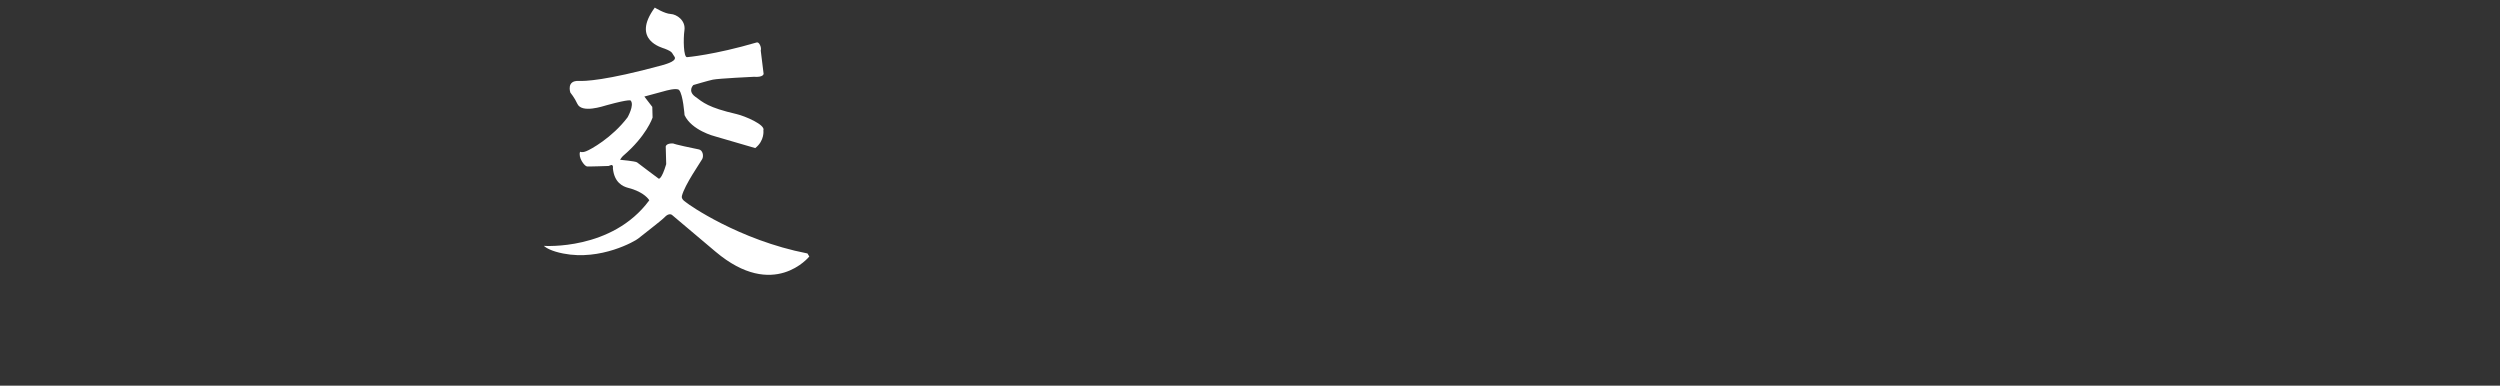
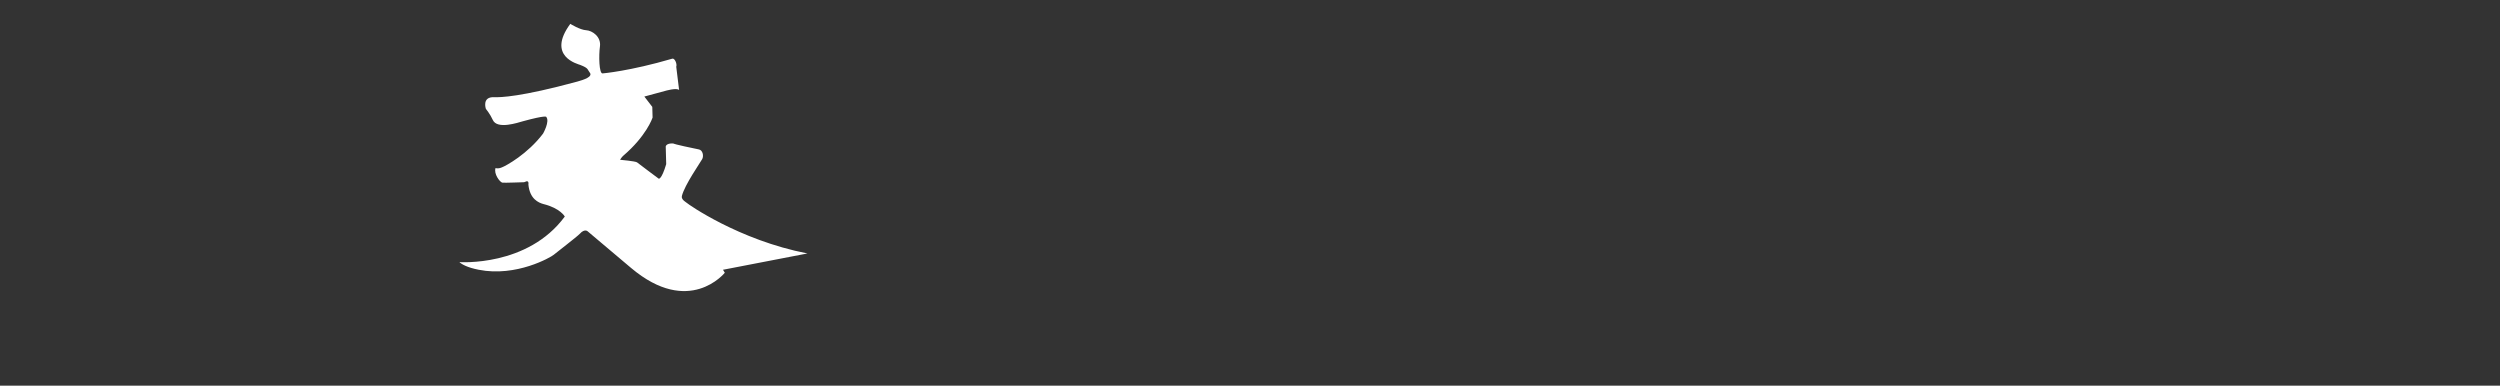
<svg xmlns="http://www.w3.org/2000/svg" id="Layer_1" version="1.1" viewBox="0 0 427.8 66">
  <rect x="0" y="0" width="427.8" height="66" fill="#333333" stroke="none" />
  <defs>
    <style>
      .st0 {
        fill: #fff;
      }
    </style>
  </defs>
-   <path class="st0" d="M138.17,43.37c-11.78-2.28-20.53-8.51-20.59-8.61-.07-.1-1.05-.56-.9-1.21.46-1.9,3.21-5.81,3.49-6.34.28-.55.08-1.51-.57-1.64-4.27-.87-4.4-1.02-4.4-1.02-1.2-.07-1.28.51-1.28.51l.08,3.03c-.79,2.66-1.27,2.49-1.27,2.49,0,0-3.47-2.58-3.71-2.79-.24-.21-2.91-.45-2.91-.45,0,0,.27-.46.53-.68,3.96-3.38,5-6.45,5.03-6.54.01-.11-.05-1.83-.05-1.83l-1.36-1.77,3.51-.95s2.04-.61,2.44-.16c.68.77.93,4.29.93,4.29,1.21,2.59,5.05,3.6,5.31,3.66.25.08,6.79,1.98,6.79,1.98,1.64-1.29,1.39-3.03,1.39-3.03.4-.96-3.19-2.46-4.55-2.78-4.94-1.14-5.78-2.01-7.12-2.99-1.35-1-.31-1.99-.31-1.99,0,0,2.6-.77,3.33-.92,1.04-.21,7.02-.49,7.02-.49,1.67.13,1.67-.51,1.67-.51l-.49-3.98c.18-.51-.27-1.52-.68-1.39-7.3,2.14-11.92,2.52-11.92,2.52-.62.09-.67-3.13-.46-4.58.25-1.71-1.33-2.76-2.36-2.81-1.04-.05-2.71-1.09-2.71-1.09-4.11,5.59,1.33,6.88,1.7,7.03,1.46.57,1.18.74,1.63,1.31.58.72-1.08,1.25-2.13,1.54-9.68,2.63-13.16,2.71-14.2,2.67-2.17-.11-1.45,1.99-1.45,1.99,0,0,.75.92,1.18,1.89.74,1.71,4.39.45,5.12.25,4.05-1.11,4.03-.76,4.03-.76.66.76-.54,2.86-.54,2.86-2.63,3.48-6.33,5.52-7.09,5.8-.74.29-1.03.08-1.03.08-.38.96.73,2.46,1.17,2.52.32.04,3.7-.08,3.7-.08l.47-.17c.39,0,.27.56.27.56.23,2.49,1.74,3.12,2.59,3.35,2.86.71,3.64,2.13,3.64,2.13-6.36,8.65-18.04,7.8-18.04,7.8.36.35,1.35.93,3.31,1.31,6.44,1.28,12.37-2.16,12.83-2.56.47-.4,3.98-3.08,4.47-3.6.83-.92,1.34-.42,1.34-.42,0,0,5.69,4.79,7.43,6.27,9.96,8.4,16.04.82,16.04.82l-.31-.51Z" />
+   <path class="st0" d="M138.17,43.37c-11.78-2.28-20.53-8.51-20.59-8.61-.07-.1-1.05-.56-.9-1.21.46-1.9,3.21-5.81,3.49-6.34.28-.55.08-1.51-.57-1.64-4.27-.87-4.4-1.02-4.4-1.02-1.2-.07-1.28.51-1.28.51l.08,3.03c-.79,2.66-1.27,2.49-1.27,2.49,0,0-3.47-2.58-3.71-2.79-.24-.21-2.91-.45-2.91-.45,0,0,.27-.46.53-.68,3.96-3.38,5-6.45,5.03-6.54.01-.11-.05-1.83-.05-1.83l-1.36-1.77,3.51-.95s2.04-.61,2.44-.16l-.49-3.98c.18-.51-.27-1.52-.68-1.39-7.3,2.14-11.92,2.52-11.92,2.52-.62.09-.67-3.13-.46-4.58.25-1.71-1.33-2.76-2.36-2.81-1.04-.05-2.71-1.09-2.71-1.09-4.11,5.59,1.33,6.88,1.7,7.03,1.46.57,1.18.74,1.63,1.31.58.72-1.08,1.25-2.13,1.54-9.68,2.63-13.16,2.71-14.2,2.67-2.17-.11-1.45,1.99-1.45,1.99,0,0,.75.92,1.18,1.89.74,1.71,4.39.45,5.12.25,4.05-1.11,4.03-.76,4.03-.76.66.76-.54,2.86-.54,2.86-2.63,3.48-6.33,5.52-7.09,5.8-.74.29-1.03.08-1.03.08-.38.96.73,2.46,1.17,2.52.32.04,3.7-.08,3.7-.08l.47-.17c.39,0,.27.56.27.56.23,2.49,1.74,3.12,2.59,3.35,2.86.71,3.64,2.13,3.64,2.13-6.36,8.65-18.04,7.8-18.04,7.8.36.35,1.35.93,3.31,1.31,6.44,1.28,12.37-2.16,12.83-2.56.47-.4,3.98-3.08,4.47-3.6.83-.92,1.34-.42,1.34-.42,0,0,5.69,4.79,7.43,6.27,9.96,8.4,16.04.82,16.04.82l-.31-.51Z" />
</svg>